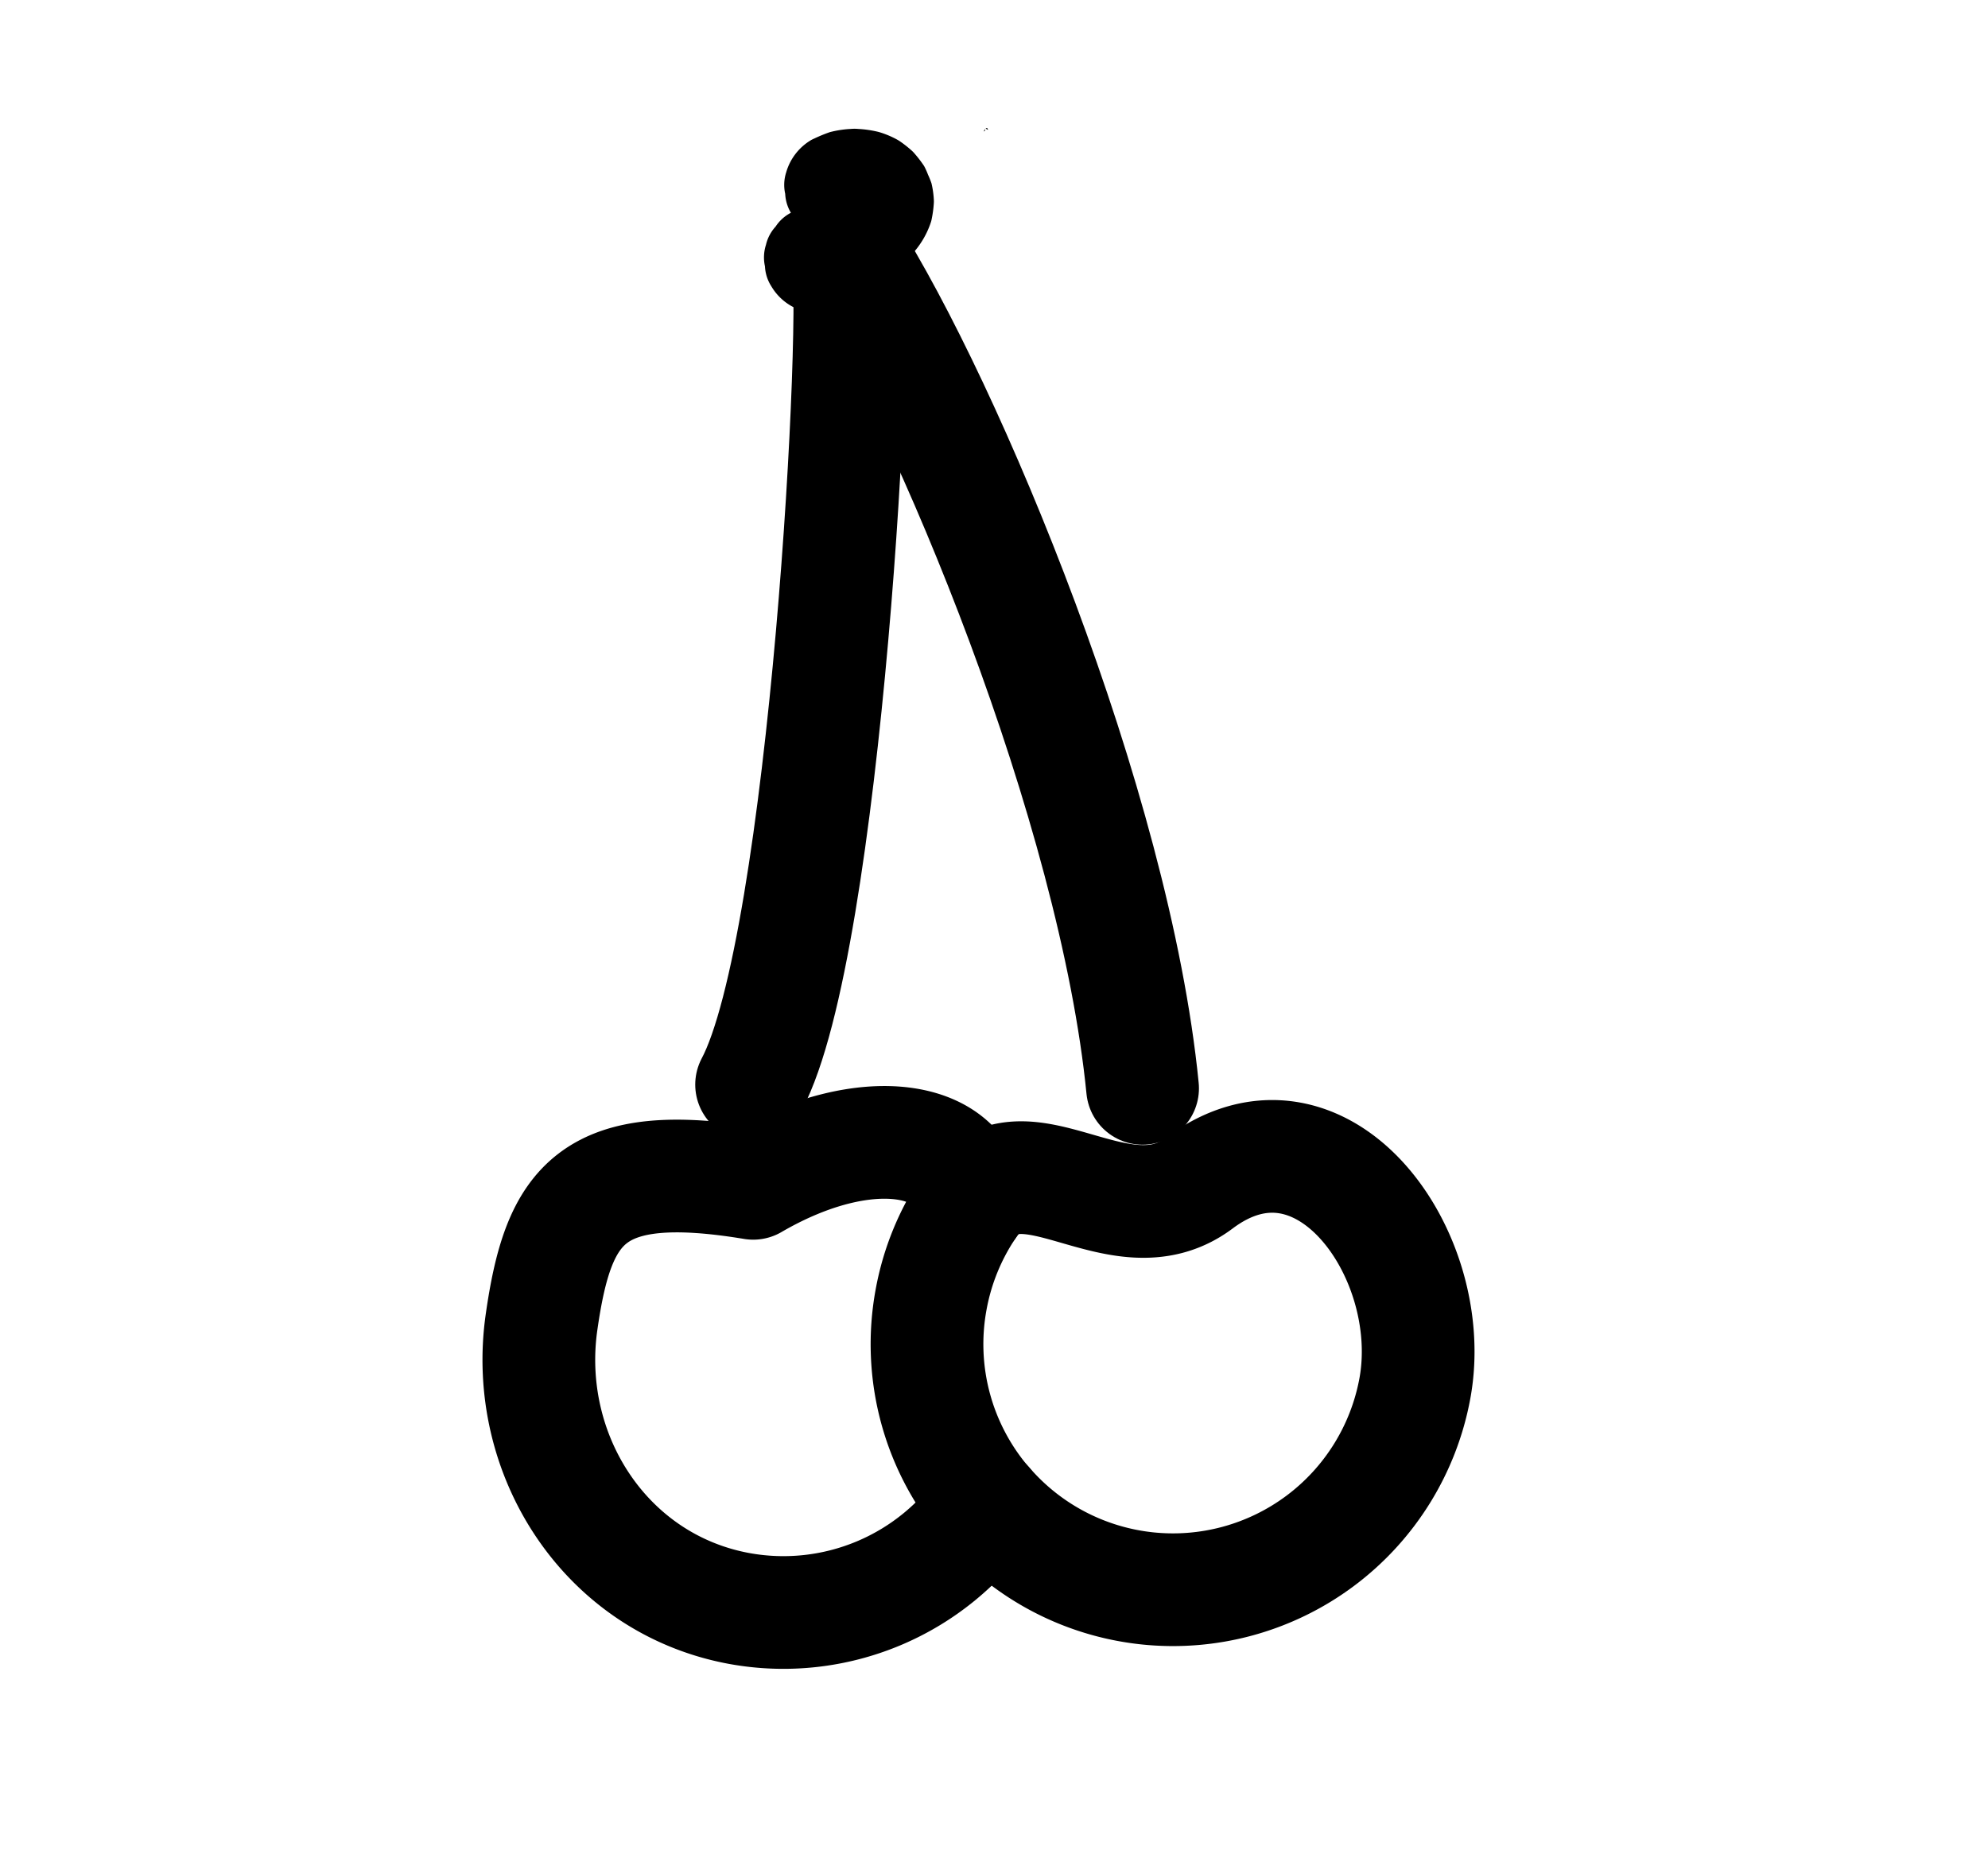
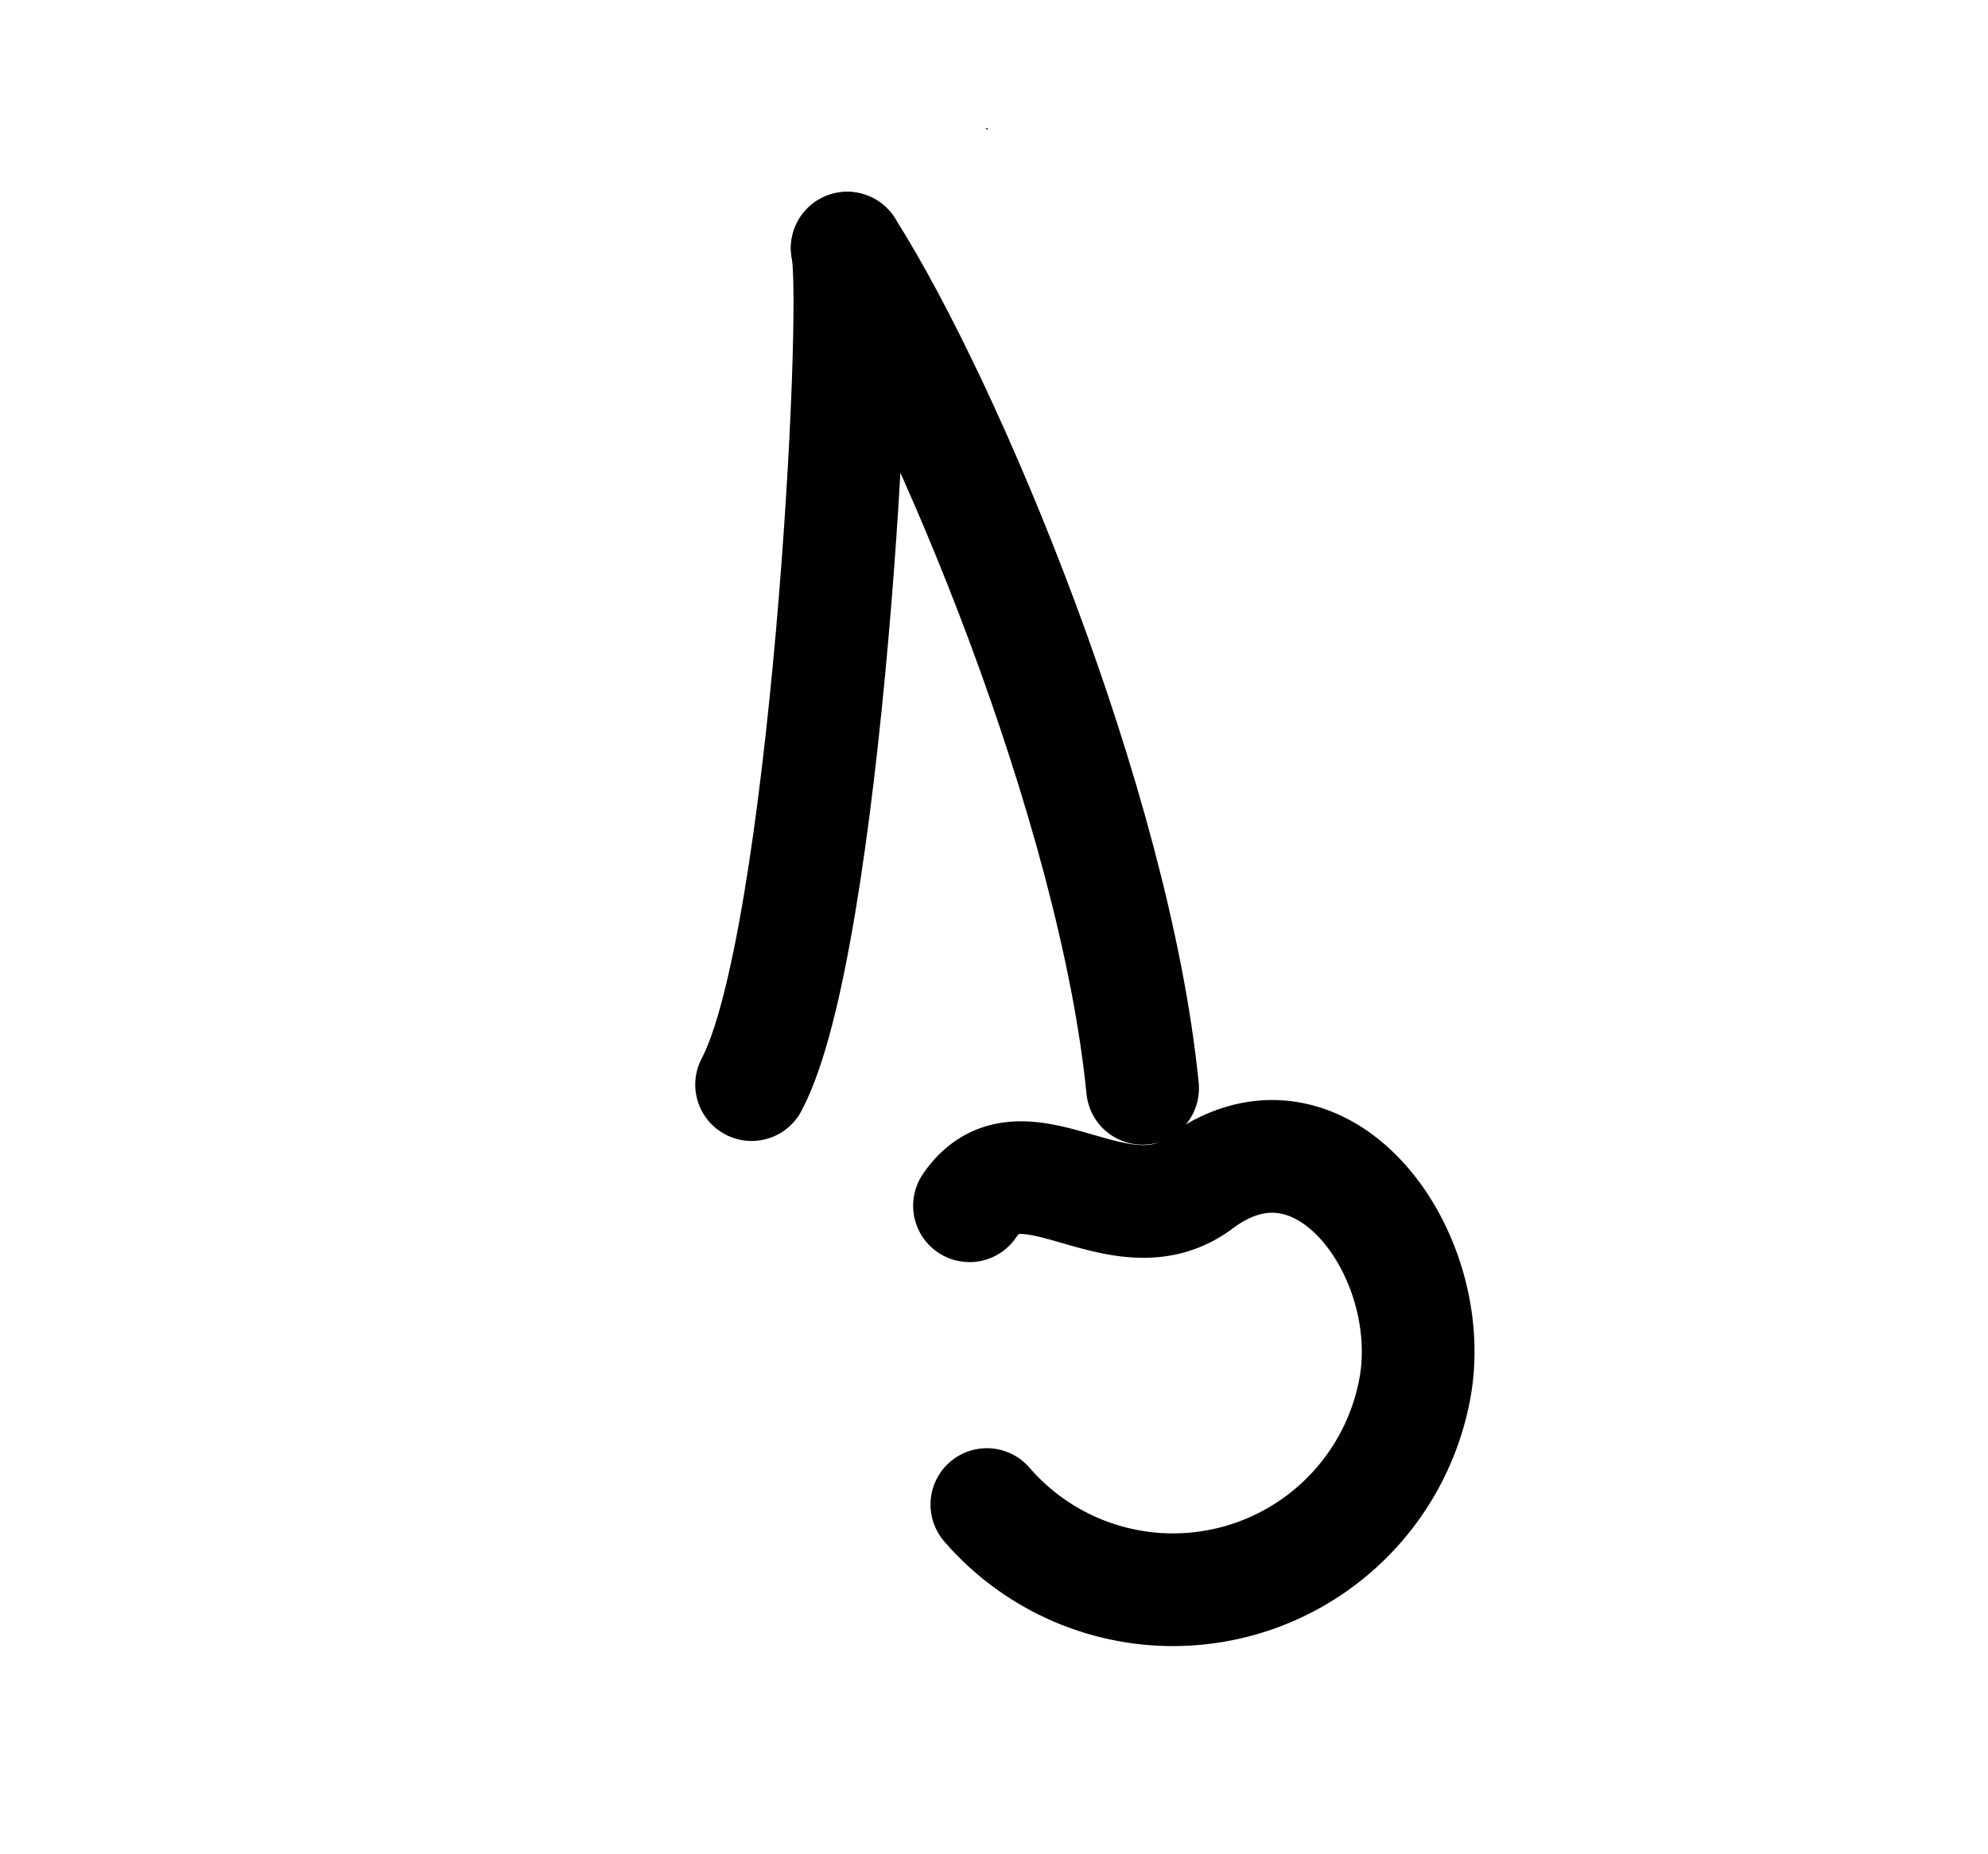
<svg xmlns="http://www.w3.org/2000/svg" id="Layer_1" data-name="Layer 1" viewBox="0 0 388 362">
  <defs>
    <style>.cls-1{fill:none;stroke:#000;stroke-linecap:round;stroke-linejoin:round;stroke-width:22px;}</style>
  </defs>
-   <path class="cls-1" d="M181.72,253.71a47.83,47.83,0,0,1,7.5-18.33C188.72,221.86,169.34,218,147,231c-31.61-5.22-38,3.92-41.31,27.12C102,284,118.2,309.2,144.28,314a48,48,0,0,0,48.33-20.25A47.89,47.89,0,0,1,181.72,253.71Z" />
  <path class="cls-1" d="M192.61,293.71A48,48,0,0,0,276.15,271c4.77-26.08-18.15-58-42.15-40-15.69,11.76-34.42-10.86-44.78,4.38" />
  <path class="cls-1" d="M165.35,48.43c2.53,11.46-4.19,136.13-18.66,163.3" />
  <path class="cls-1" d="M223,212.46c-5.41-54.87-37.9-133-57.64-164" />
-   <path d="M192.27,25.22a1.42,1.42,0,0,1,0,.22C191.9,25.91,192,25.5,192.27,25.22Z" />
  <path d="M192.36,25.11c.18-.16.39-.19.48.24C192.69,25.26,192.52,25.19,192.36,25.11Z" />
-   <path d="M165,59.66l5.69-4.26,2.74-2a34.59,34.59,0,0,0,4.32-3.52,17.06,17.06,0,0,0,3.93-6.49,4.61,4.61,0,0,0,.16-.64,22.22,22.22,0,0,0,.42-3.16,4.93,4.93,0,0,0,0-.55,17.92,17.92,0,0,0-.46-3.25,16.09,16.09,0,0,0-.68-1.69,14.51,14.51,0,0,0-.75-1.67,23.31,23.31,0,0,0-1.87-2.45,5.79,5.79,0,0,0-.48-.51,23.1,23.1,0,0,0-2.55-2l-.49-.28a18,18,0,0,0-3.49-1.43,21.49,21.49,0,0,0-4-.59,7.8,7.8,0,0,0-1.45,0,20.18,20.18,0,0,0-4.09.63,29.65,29.65,0,0,0-3,1.23,7.33,7.33,0,0,0-.69.34,10.8,10.8,0,0,0-4.82,6.28,8,8,0,0,0-.19,4.19,7.87,7.87,0,0,0,1.24,3.9,10.61,10.61,0,0,0,6.28,4.82,11,11,0,0,0,8.09-1,6.38,6.38,0,0,1,.69-.35L167,46.2a6.58,6.58,0,0,1,1.57-.4l-2.79.37a8.26,8.26,0,0,1,1.86,0l-2.79-.38a7.84,7.84,0,0,1,1.71.45l-2.51-1.06a6.25,6.25,0,0,1,1,.59l-2.12-1.64a4.84,4.84,0,0,1,.7.73L162,42.74a3.9,3.9,0,0,1,.38.66l-1.06-2.51a3.93,3.93,0,0,1,.25.89L161.19,39a4,4,0,0,1,0,.92l.37-2.79a3.66,3.66,0,0,1-.27.91l1.06-2.51a5.77,5.77,0,0,1-.68,1.08l1.65-2.13a13.57,13.57,0,0,1-2.26,2.09l2.13-1.65c-2.92,2.24-5.88,4.41-8.82,6.61a7.94,7.94,0,0,0-3,2.71,7.9,7.9,0,0,0-1.88,3.57,8,8,0,0,0-.19,4.19,7.88,7.88,0,0,0,1.25,3.9,10.61,10.61,0,0,0,6.27,4.83l2.8.37a10.51,10.51,0,0,0,5.3-1.43Z" />
</svg>